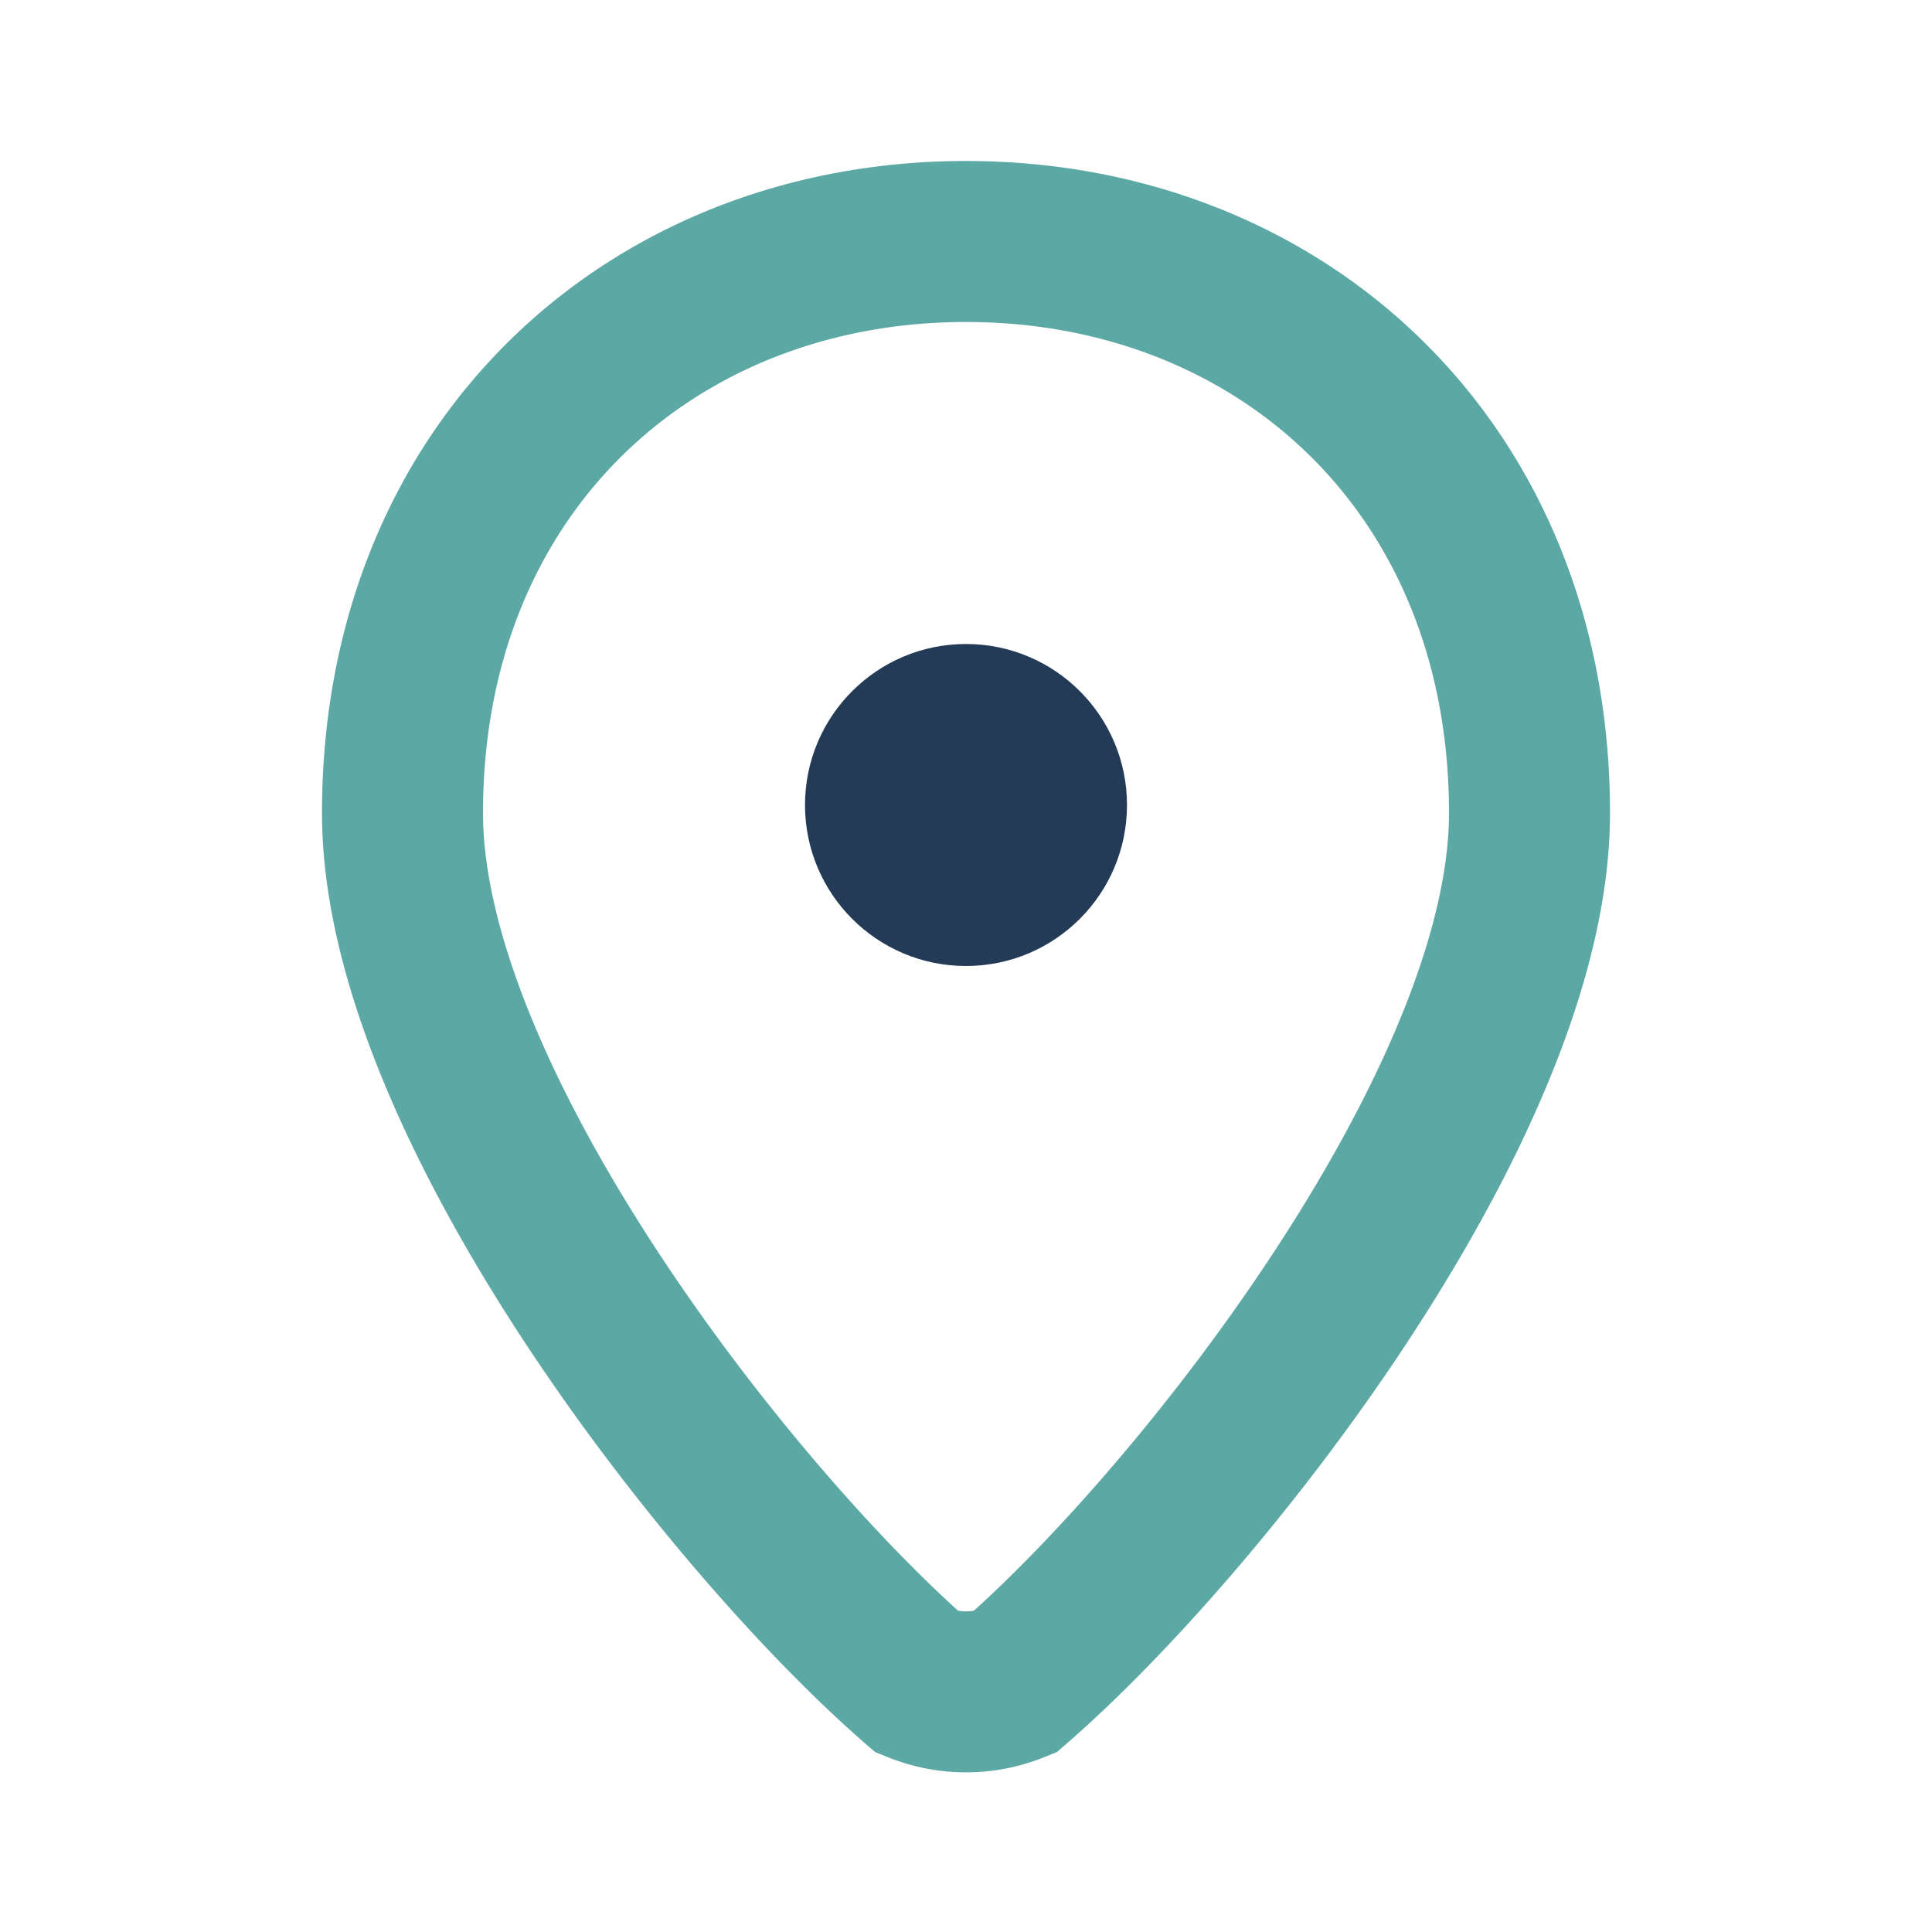
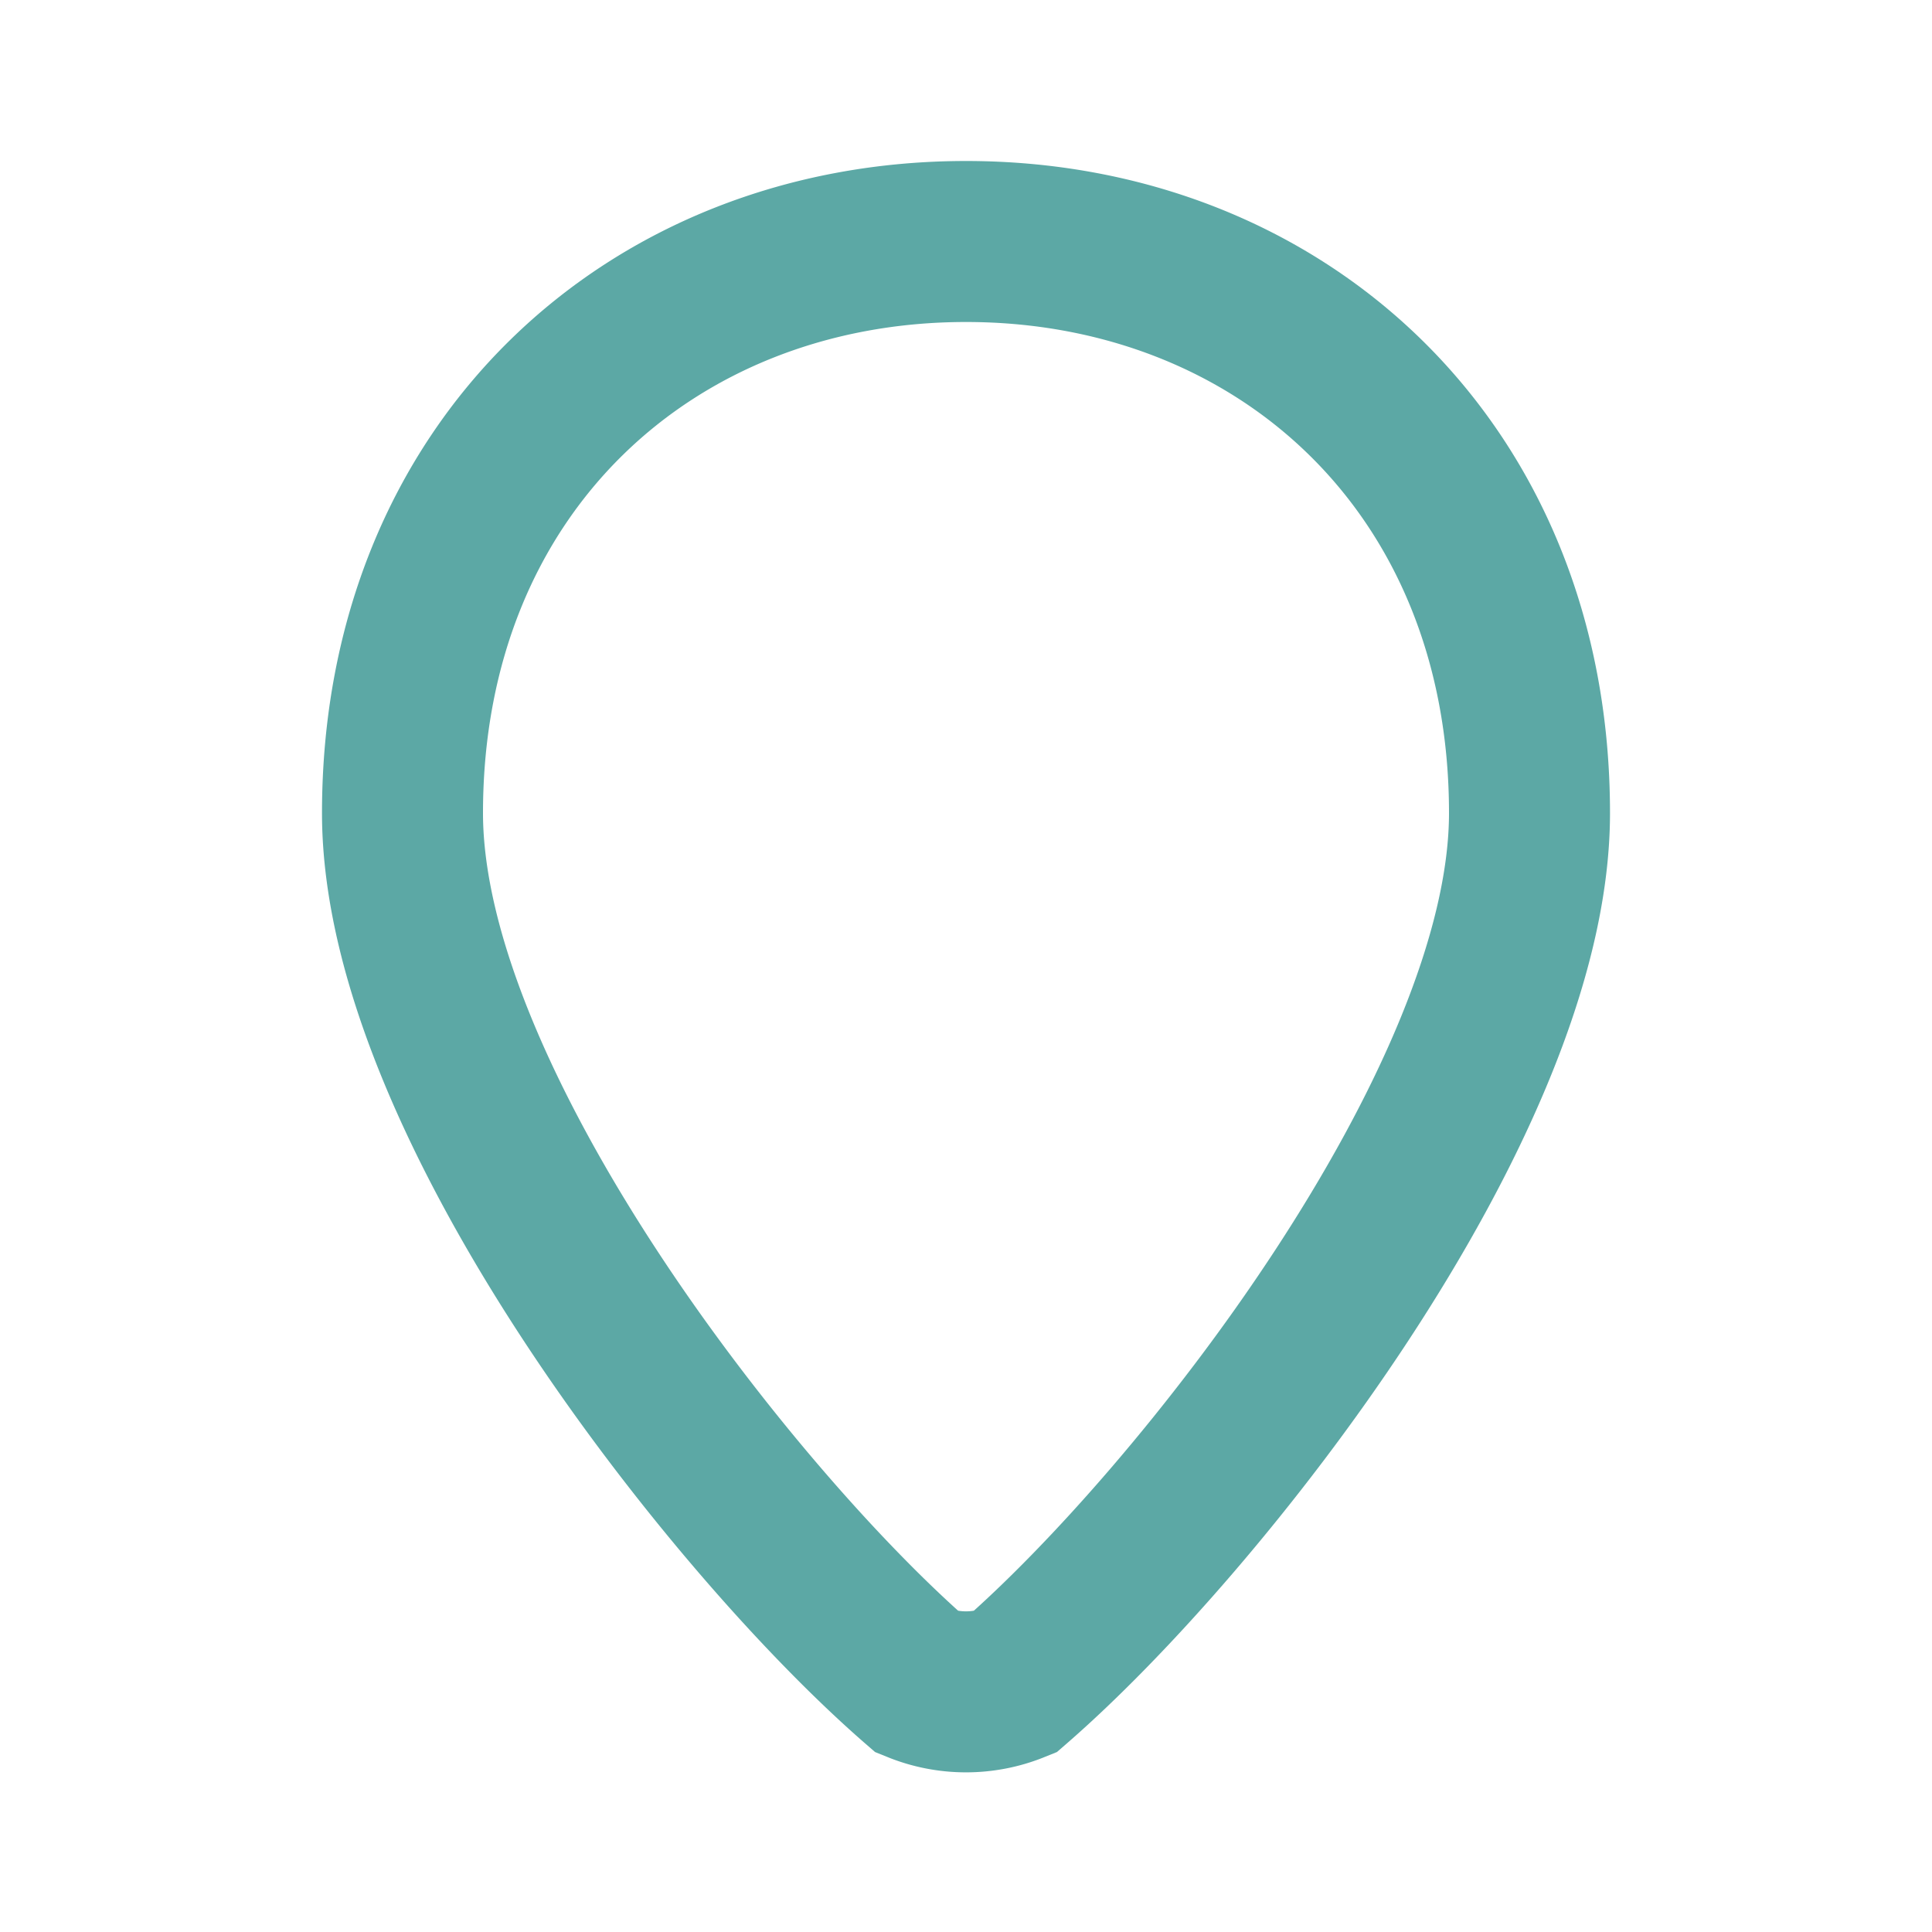
<svg xmlns="http://www.w3.org/2000/svg" width="24" height="24" viewBox="0 0 24 24">
  <path d="M12 3c3.9 0 7 2.8 7 7.1 0 3.6-4.1 8.8-6.4 10.8a1.6 1.6 0 0 1-1.2 0C9.1 18.9 5 13.7 5 10.1 5 5.8 8.1 3 12 3z" fill="none" stroke="#5CA8A5" stroke-width="2" />
-   <circle cx="12" cy="10" r="2" fill="#233B56" />
</svg>